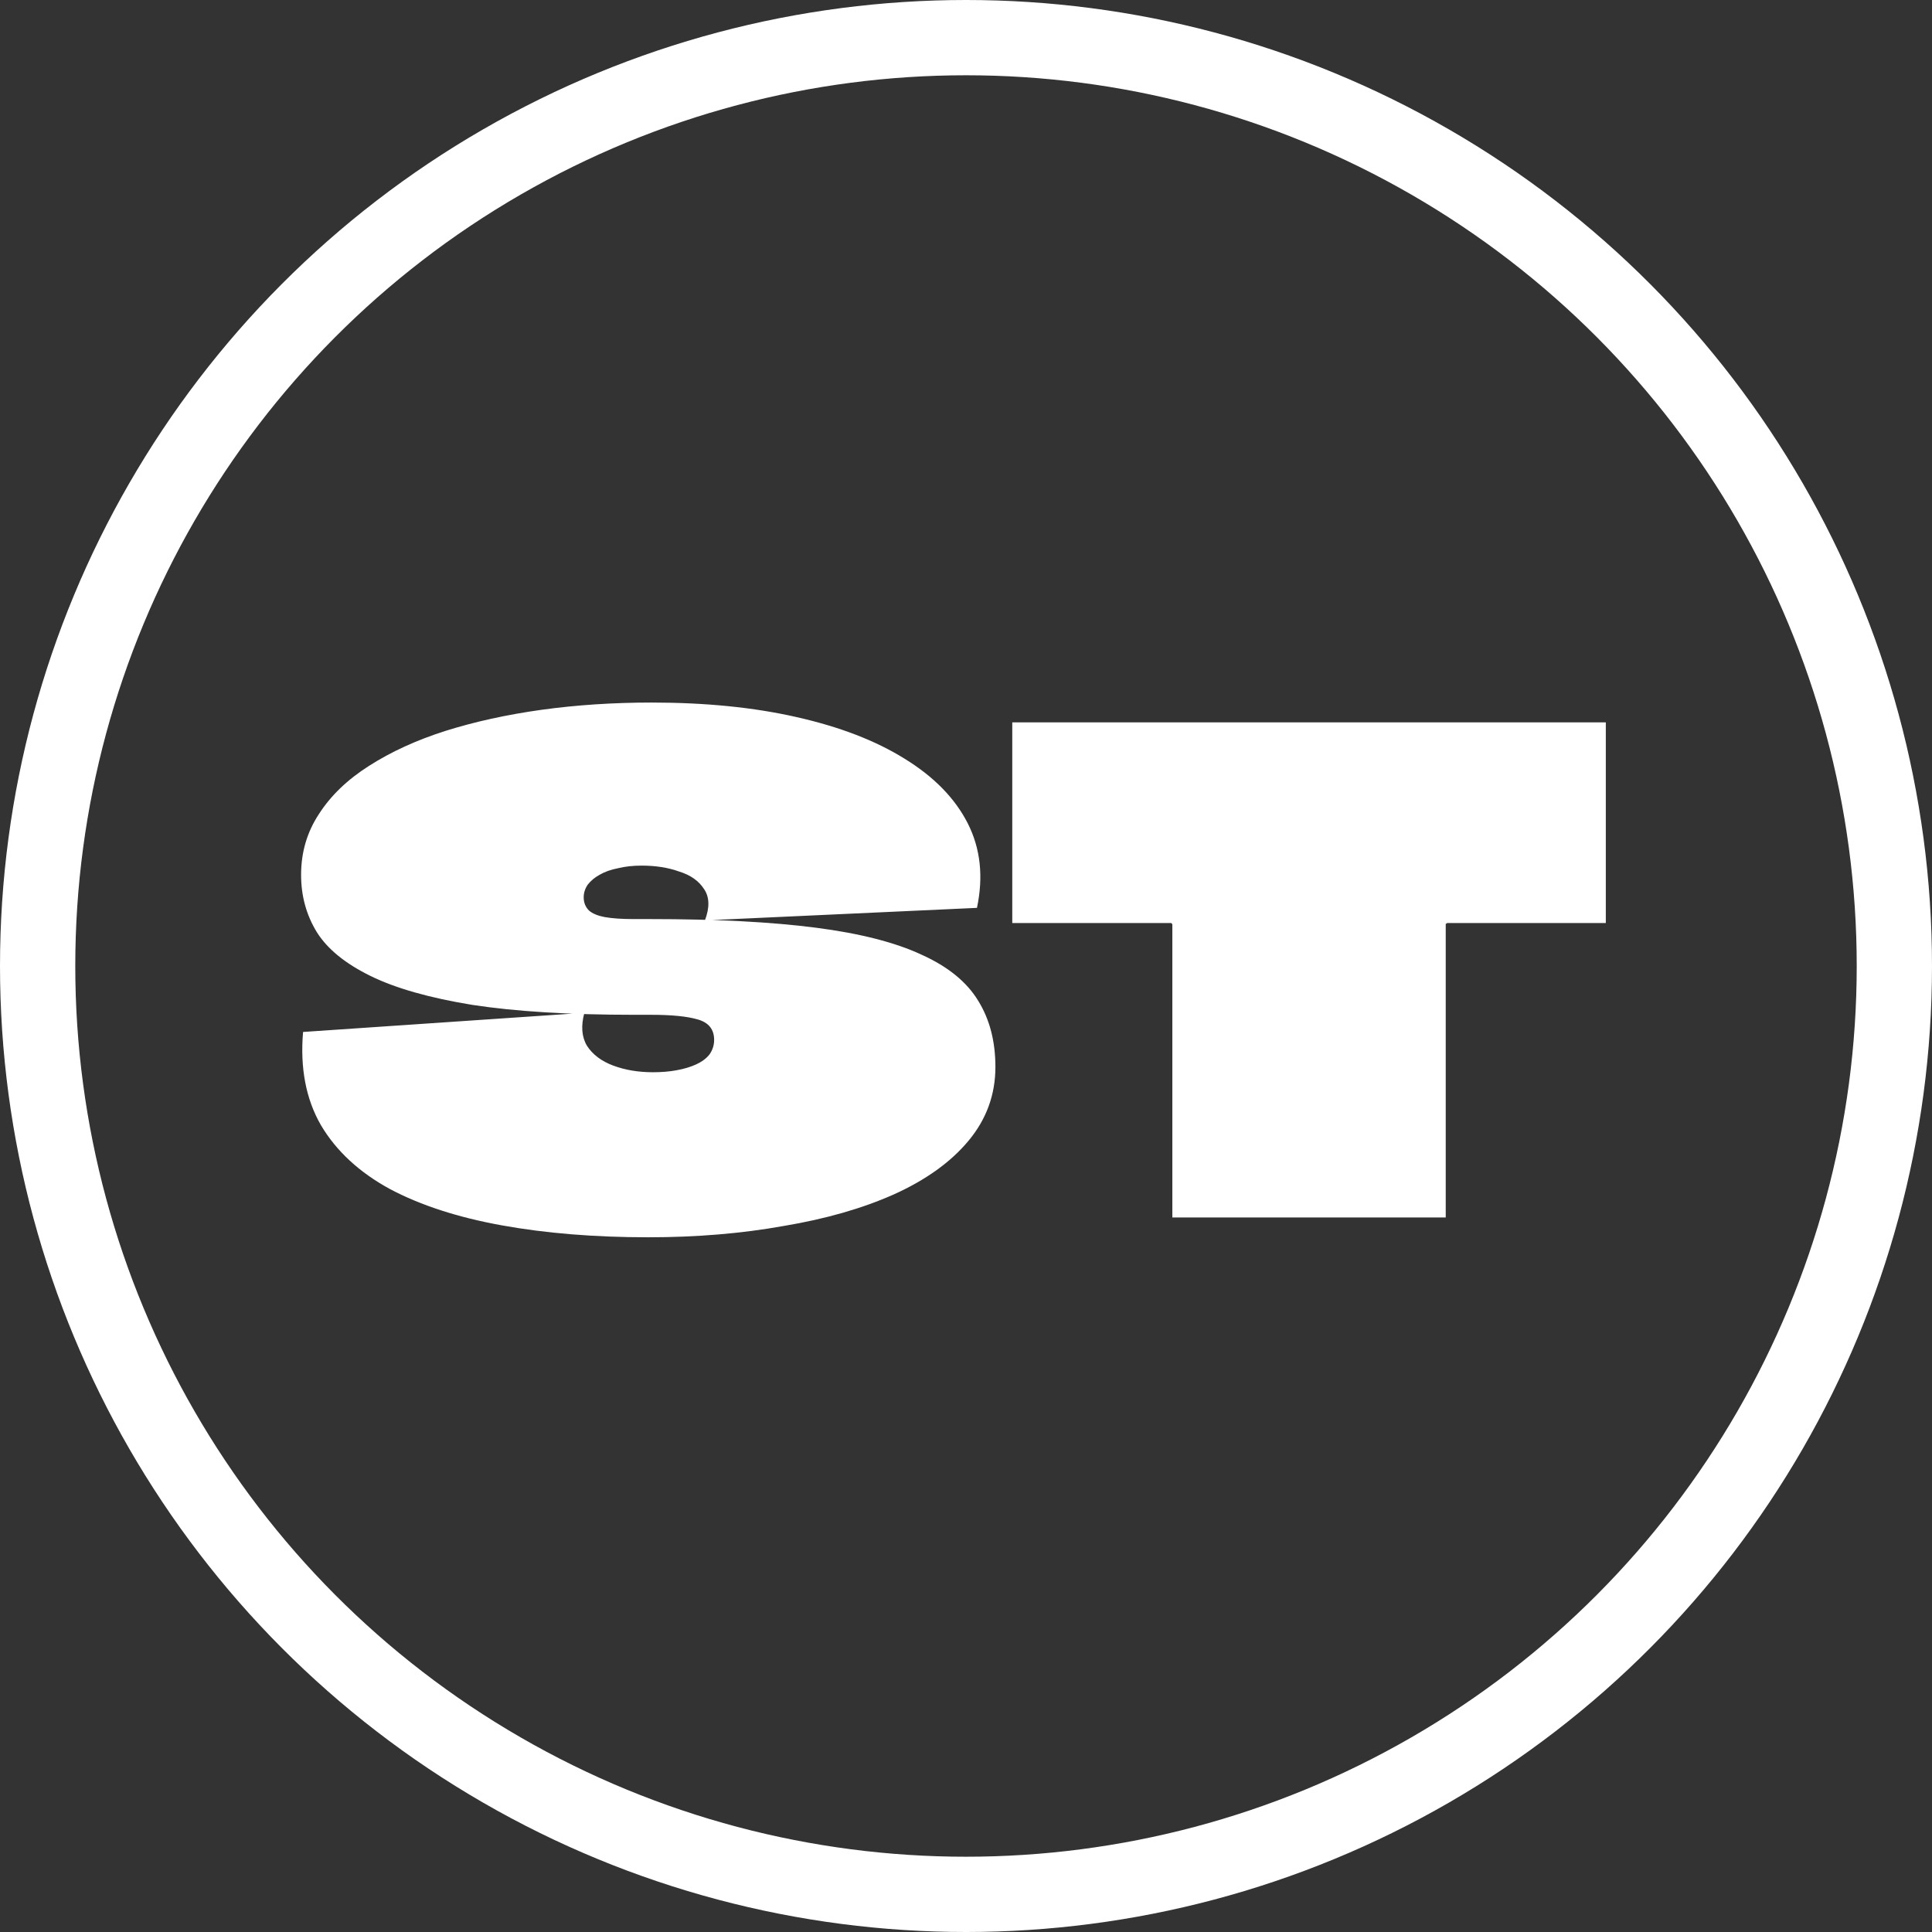
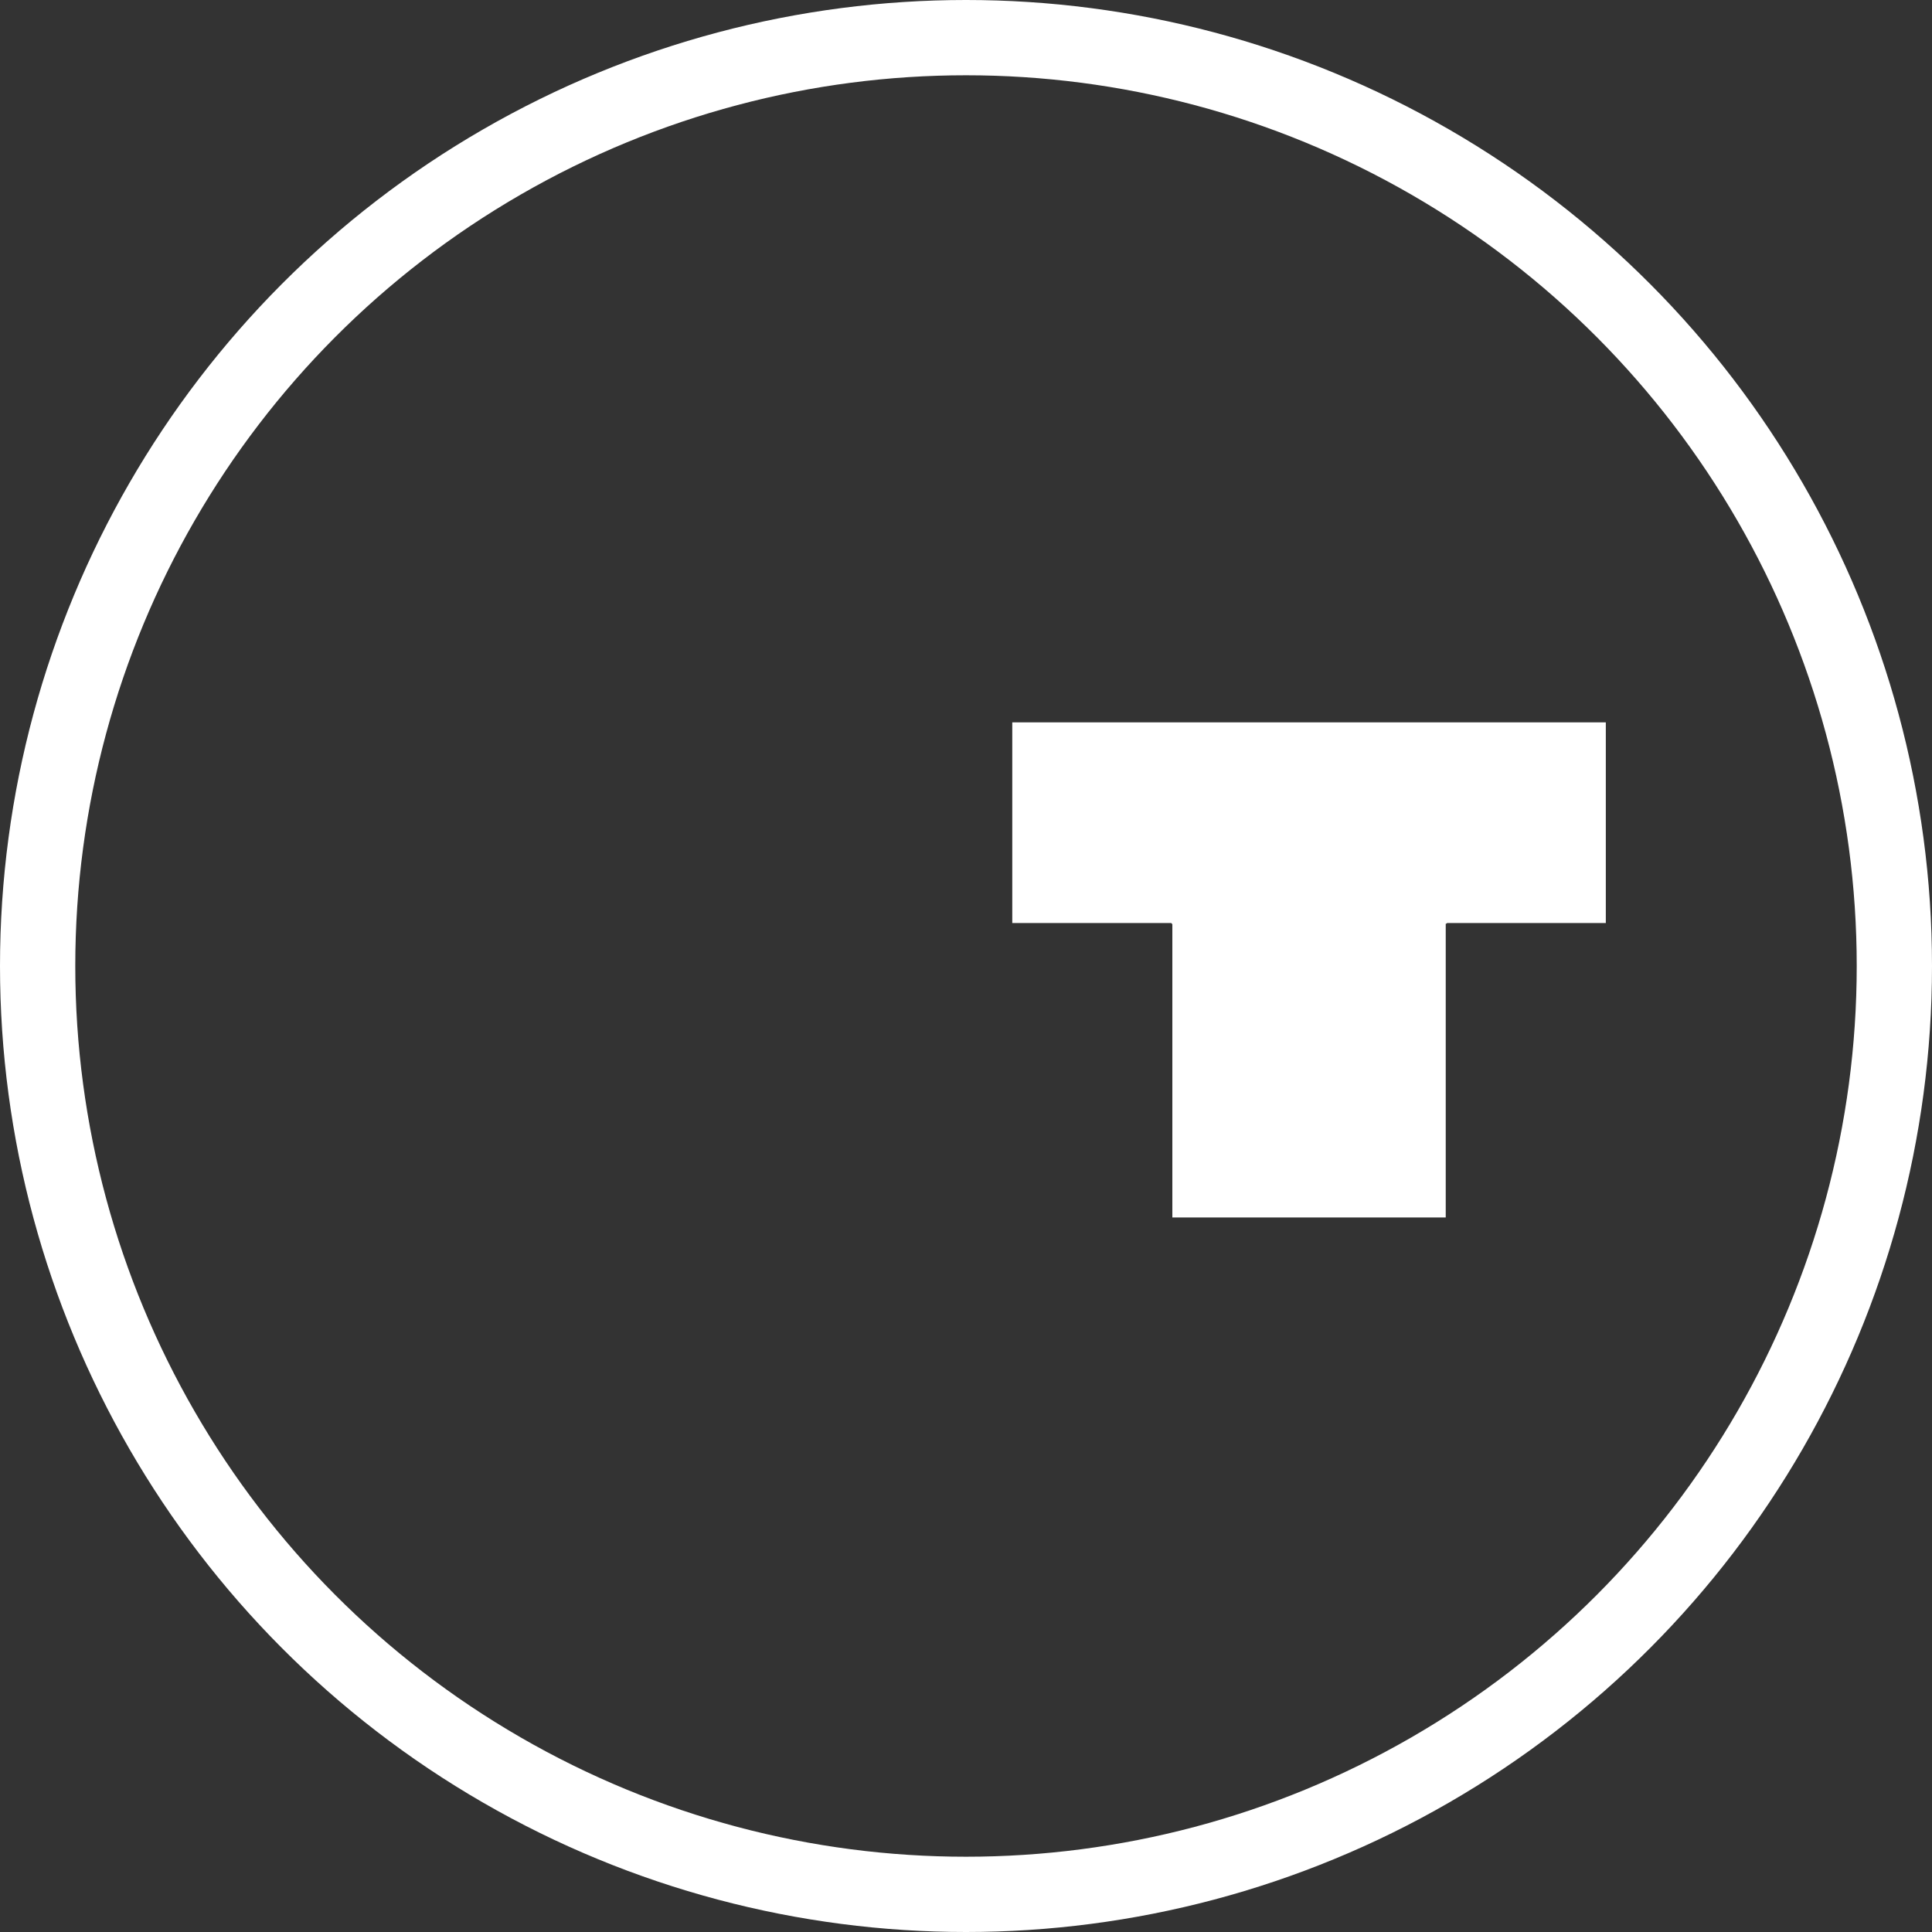
<svg xmlns="http://www.w3.org/2000/svg" width="77" height="77" viewBox="0 0 77 77" fill="none">
  <rect x="0" y="0" width="77" height="77" fill="#333333" stroke="none" />
  <circle cx="38.5" cy="38.5" r="37" stroke="white" stroke-width="3" />
-   <path d="M25.915 36.63C28.541 36.63 30.737 36.744 32.505 36.972C34.273 37.2 35.682 37.559 36.732 38.051C37.782 38.524 38.535 39.138 38.99 39.892C39.445 40.629 39.672 41.506 39.672 42.523C39.672 43.628 39.314 44.611 38.596 45.47C37.896 46.312 36.907 47.023 35.629 47.601C34.369 48.163 32.899 48.584 31.218 48.864C29.556 49.162 27.762 49.312 25.836 49.312C23.701 49.312 21.758 49.154 20.008 48.838C18.257 48.522 16.77 48.04 15.544 47.391C14.319 46.724 13.4 45.874 12.788 44.839C12.193 43.804 11.956 42.567 12.079 41.129L23.29 40.366C23.149 40.892 23.184 41.331 23.395 41.681C23.622 42.032 23.972 42.295 24.445 42.471C24.917 42.646 25.442 42.734 26.02 42.734C26.37 42.734 26.685 42.708 26.965 42.655C27.263 42.602 27.525 42.523 27.753 42.418C27.98 42.313 28.155 42.181 28.278 42.023C28.401 41.848 28.462 41.655 28.462 41.445C28.462 41.024 28.243 40.752 27.805 40.629C27.385 40.506 26.764 40.445 25.941 40.445C25.906 40.445 25.863 40.445 25.81 40.445C25.775 40.445 25.731 40.445 25.679 40.445C25.644 40.445 25.6 40.445 25.547 40.445C25.495 40.445 25.442 40.445 25.39 40.445C25.355 40.445 25.32 40.445 25.285 40.445C22.694 40.445 20.541 40.313 18.826 40.05C17.111 39.77 15.754 39.384 14.757 38.892C13.759 38.401 13.05 37.823 12.63 37.156C12.21 36.472 12 35.709 12 34.867C12 33.972 12.236 33.166 12.709 32.447C13.181 31.71 13.847 31.07 14.704 30.526C15.579 29.965 16.595 29.5 17.75 29.131C18.922 28.763 20.2 28.482 21.583 28.289C22.983 28.096 24.445 28 25.968 28C28.12 28 30.046 28.193 31.744 28.579C33.459 28.965 34.894 29.517 36.049 30.236C37.222 30.956 38.062 31.815 38.57 32.815C39.077 33.815 39.2 34.937 38.937 36.183L28.094 36.682C28.287 36.174 28.278 35.762 28.068 35.446C27.858 35.113 27.525 34.876 27.07 34.736C26.633 34.578 26.134 34.499 25.574 34.499C25.224 34.499 24.909 34.534 24.628 34.604C24.349 34.657 24.103 34.744 23.893 34.867C23.701 34.972 23.543 35.104 23.421 35.262C23.316 35.42 23.263 35.586 23.263 35.762C23.263 35.972 23.333 36.148 23.473 36.288C23.613 36.411 23.823 36.498 24.103 36.551C24.401 36.603 24.786 36.63 25.259 36.63C25.294 36.63 25.329 36.63 25.364 36.63C25.416 36.63 25.46 36.63 25.495 36.63C25.547 36.63 25.591 36.63 25.626 36.63C25.679 36.63 25.723 36.63 25.758 36.63C25.81 36.63 25.863 36.63 25.915 36.63Z" fill="white" />
  <path d="M64 28.789V36.788H57.673C57.673 36.788 57.664 36.797 57.646 36.814C57.646 36.814 57.638 36.814 57.62 36.814C57.62 36.814 57.62 36.823 57.62 36.84C57.62 37.612 57.62 38.393 57.62 39.182C57.62 39.954 57.62 40.734 57.62 41.524C57.62 42.295 57.62 43.076 57.62 43.865C57.62 44.637 57.62 45.417 57.62 46.207C57.62 46.979 57.62 47.75 57.62 48.522H46.724C46.724 47.224 46.724 45.926 46.724 44.628C46.724 43.33 46.724 42.032 46.724 40.734C46.724 39.436 46.724 38.138 46.724 36.84C46.724 36.823 46.716 36.814 46.698 36.814C46.698 36.797 46.689 36.788 46.672 36.788H40.344V28.789H64Z" fill="white" />
</svg>